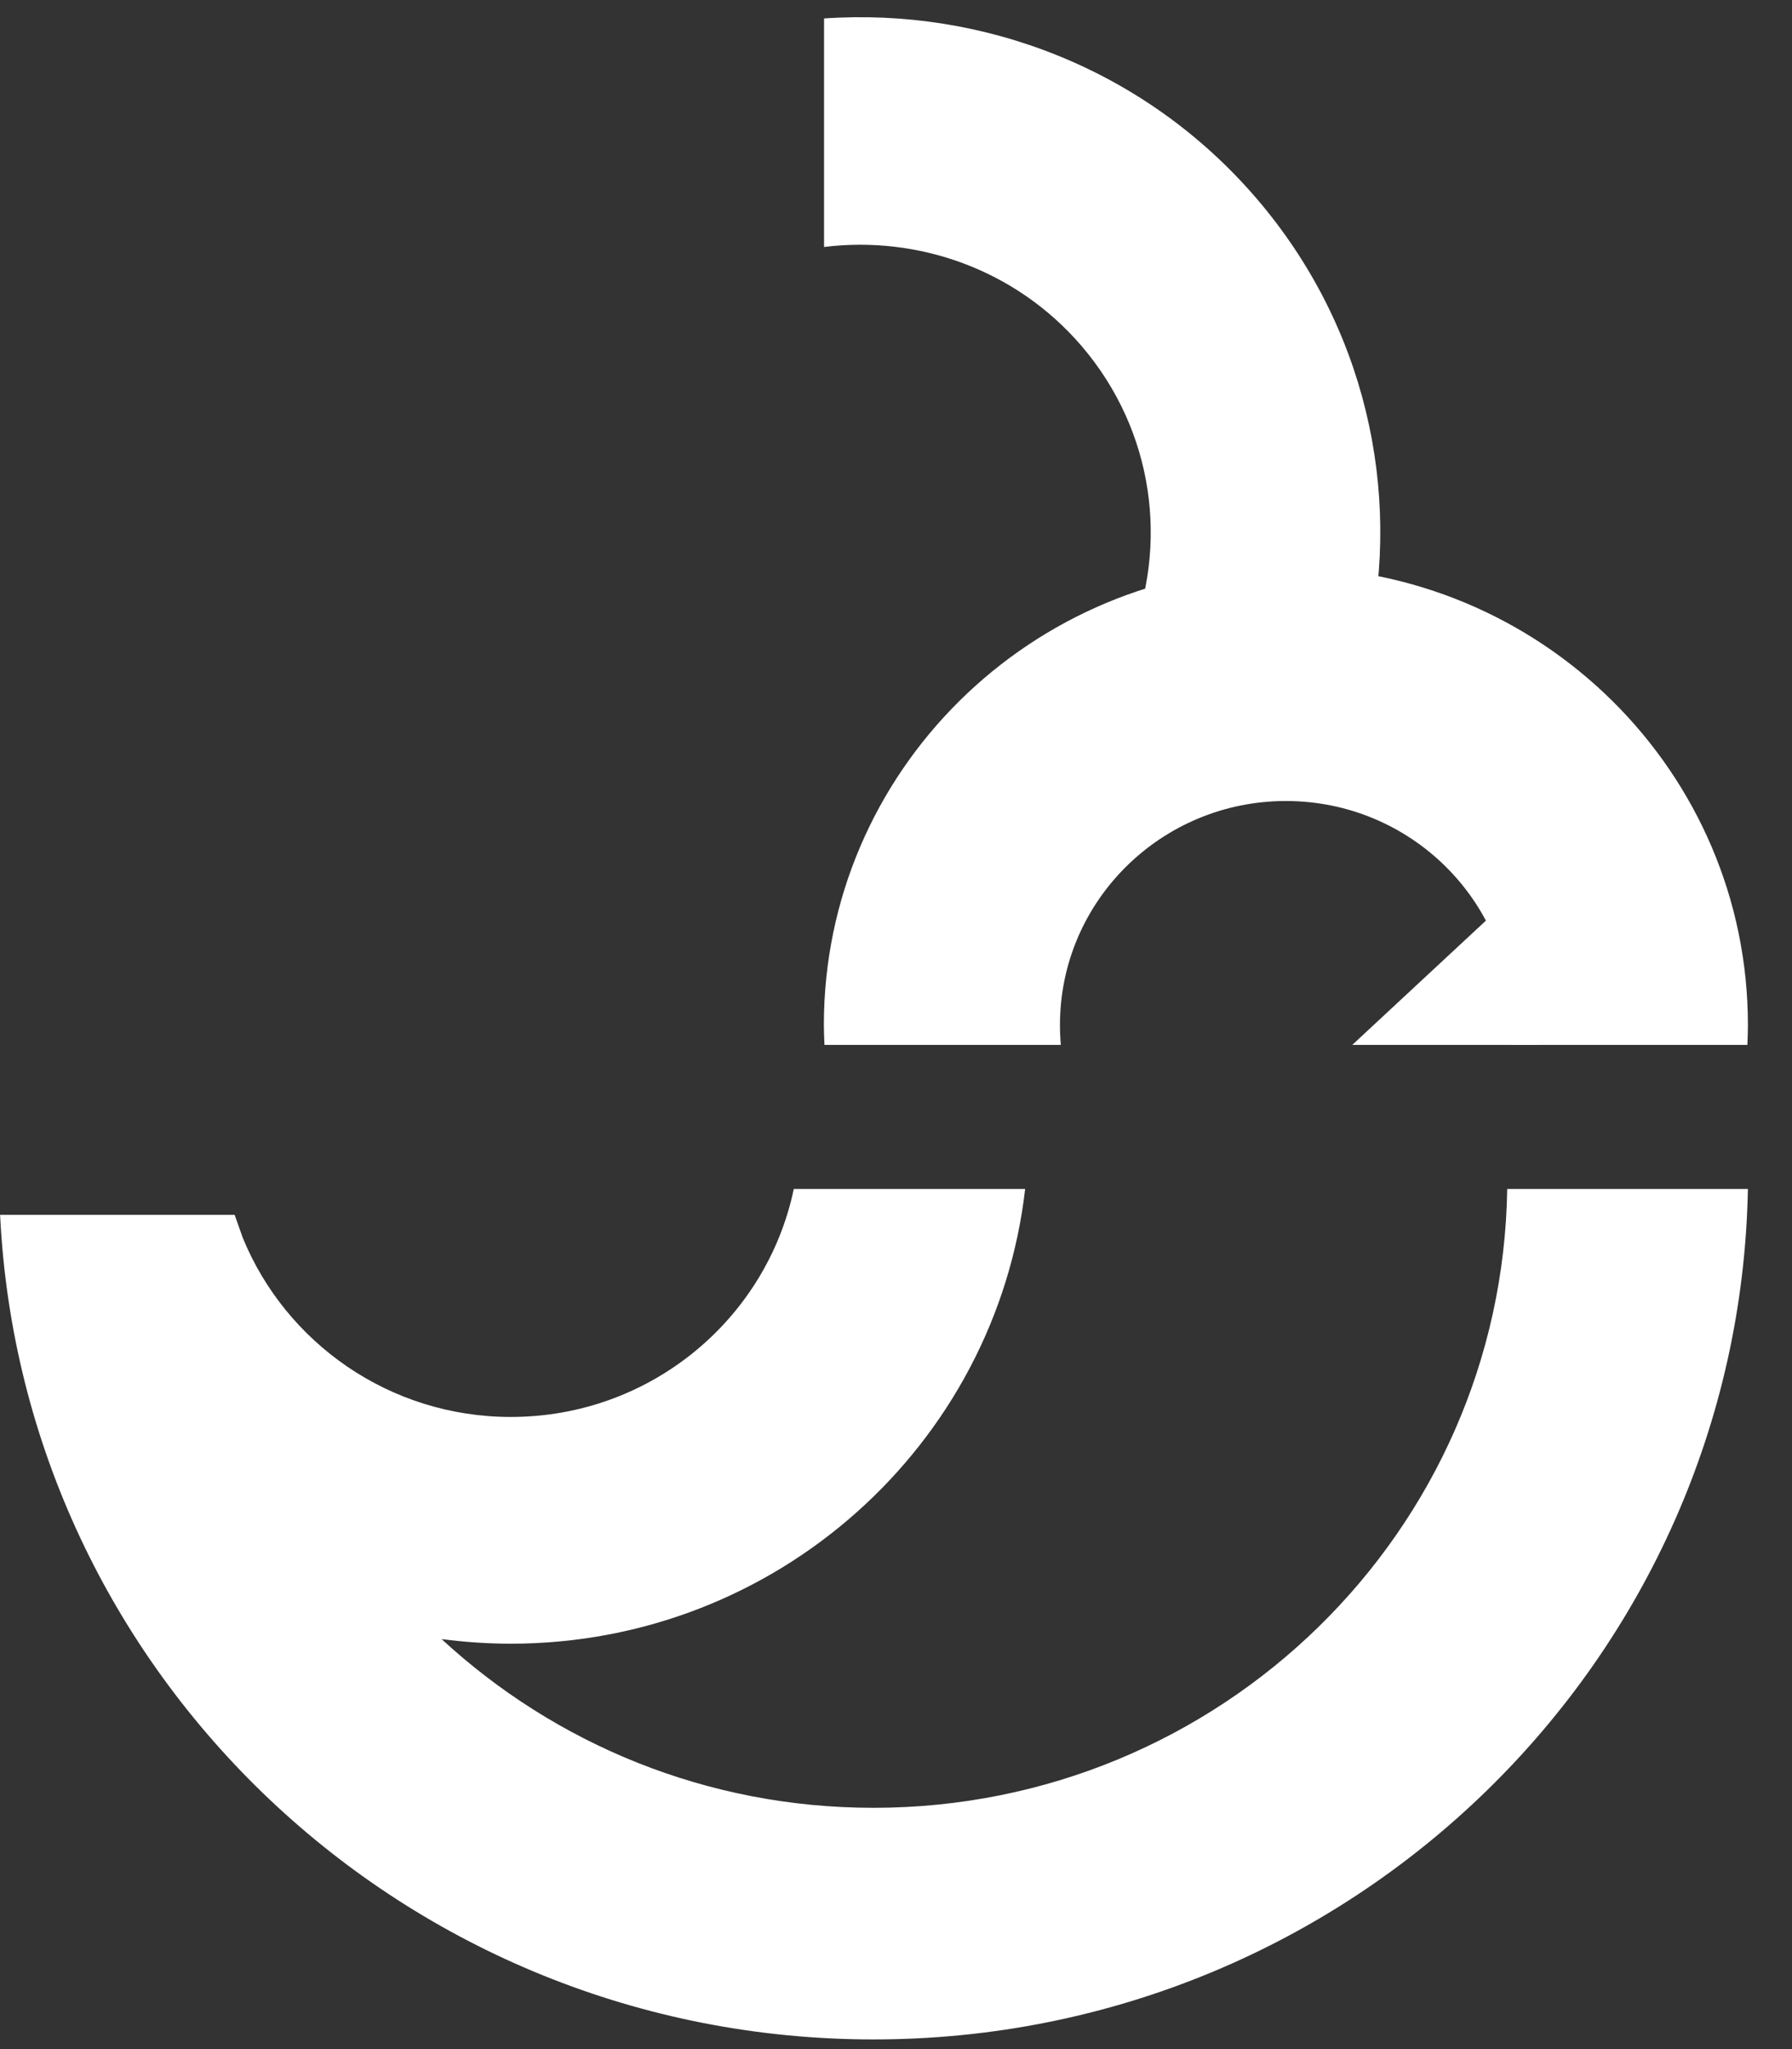
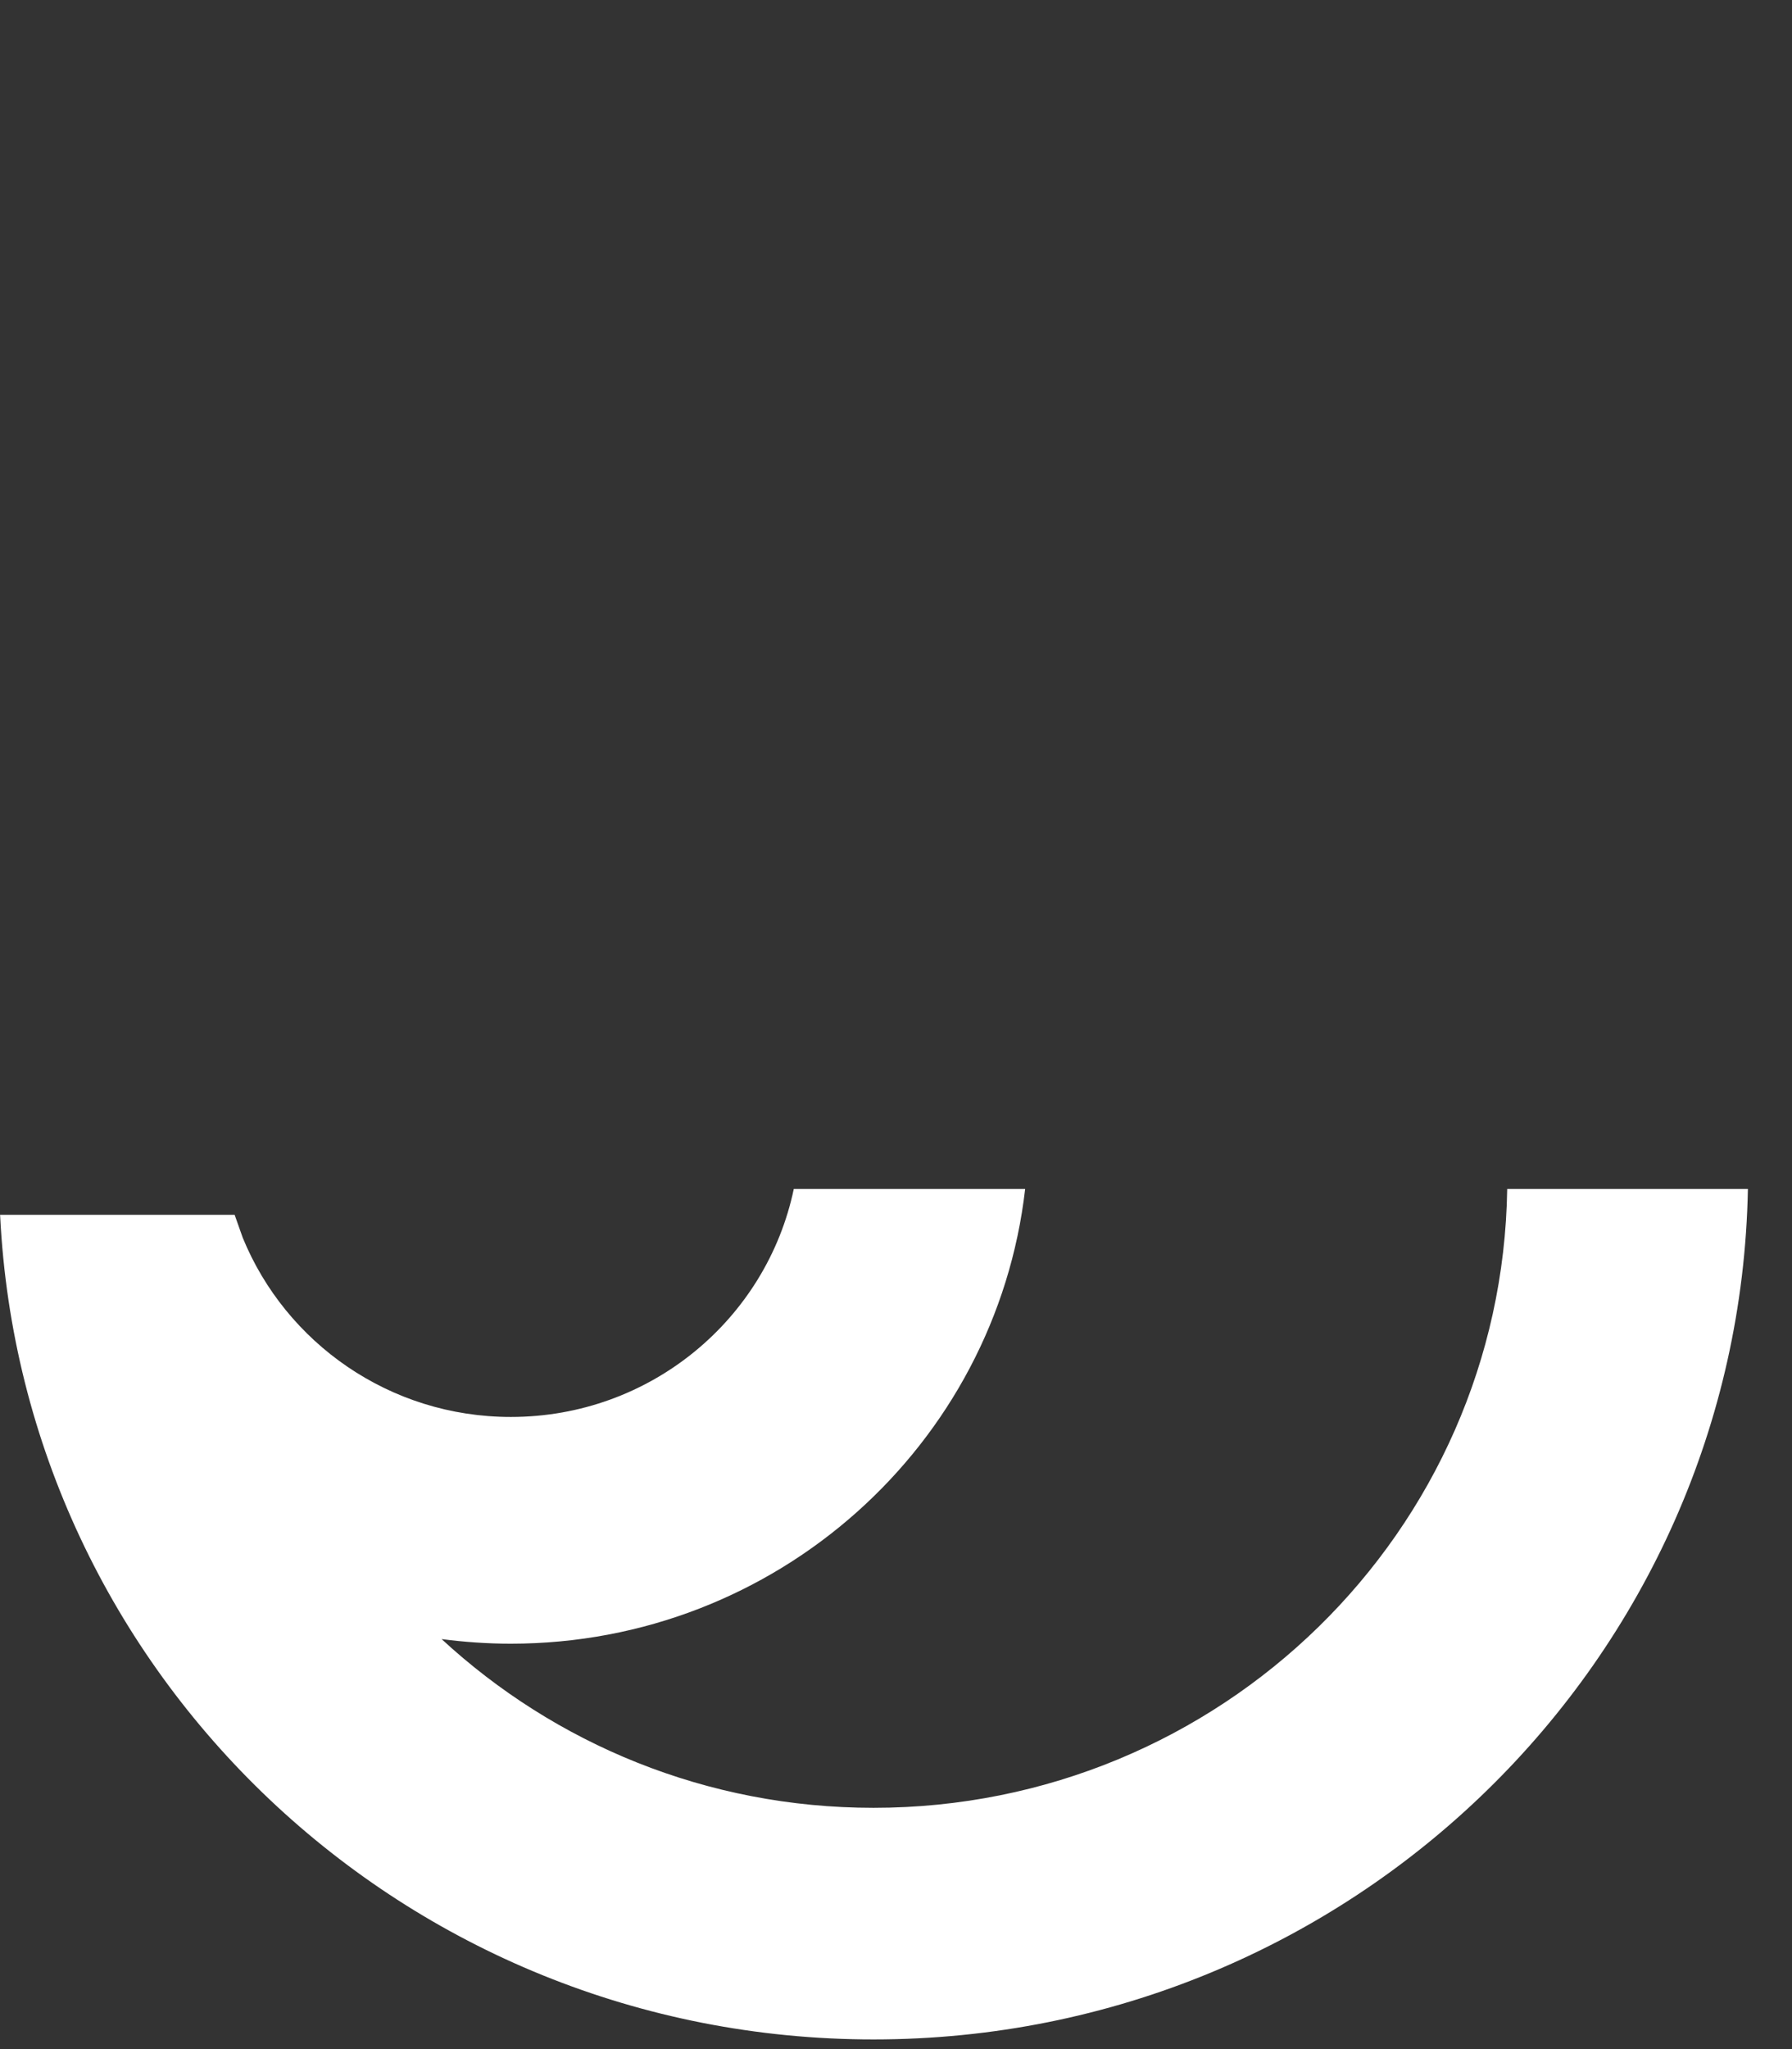
<svg xmlns="http://www.w3.org/2000/svg" width="28" height="32" viewBox="0 0 28 32" fill="none">
  <rect x="0" y="0" width="28" height="32" fill="#333333" stroke="none" />
  <g id="ç»">
-     <path id="è·¯å¾" d="M16.576 16.318C16.566 16.215 16.562 16.111 16.562 16.006C16.562 14.075 18.143 12.509 20.092 12.509C22.042 12.509 23.623 14.075 23.623 16.006C23.623 16.111 23.617 16.215 23.608 16.318H27.303C27.307 16.215 27.311 16.111 27.311 16.006C27.311 12.057 24.079 8.855 20.092 8.855C16.106 8.855 12.873 12.057 12.873 16.006C12.873 16.111 12.878 16.215 12.882 16.318H16.576Z" fill="white" />
-     <path id="è·¯å¾_2" d="M23.623 14L21.129 16.318H24.073L23.623 14Z" fill="white" />
-     <path id="è·¯å¾_3" d="M19.626 3.091C17.887 1.071 15.357 0.117 12.876 0.288V3.857C14.341 3.676 15.866 4.203 16.895 5.398C18.039 6.729 18.267 8.528 17.634 10.039H21.379C21.902 7.663 21.34 5.083 19.626 3.091Z" fill="white" />
    <path id="è·¯å¾_4" d="M23.55 18.567C23.471 23.917 19.07 28.232 13.649 28.232C11.039 28.232 8.67 27.231 6.9 25.597C7.253 25.643 7.615 25.669 7.98 25.669C12.137 25.669 15.56 22.562 16.018 18.567H12.403C11.977 20.601 10.161 22.128 7.982 22.128C6.087 22.128 4.466 20.97 3.794 19.332L3.666 18.971H1.52588e-05C1.52588e-05 18.973 1.52588e-05 18.975 0.002 18.979C0.353 26.145 6.328 31.849 13.649 31.849C21.111 31.849 27.173 25.924 27.311 18.567L23.55 18.567Z" fill="white" />
  </g>
</svg>